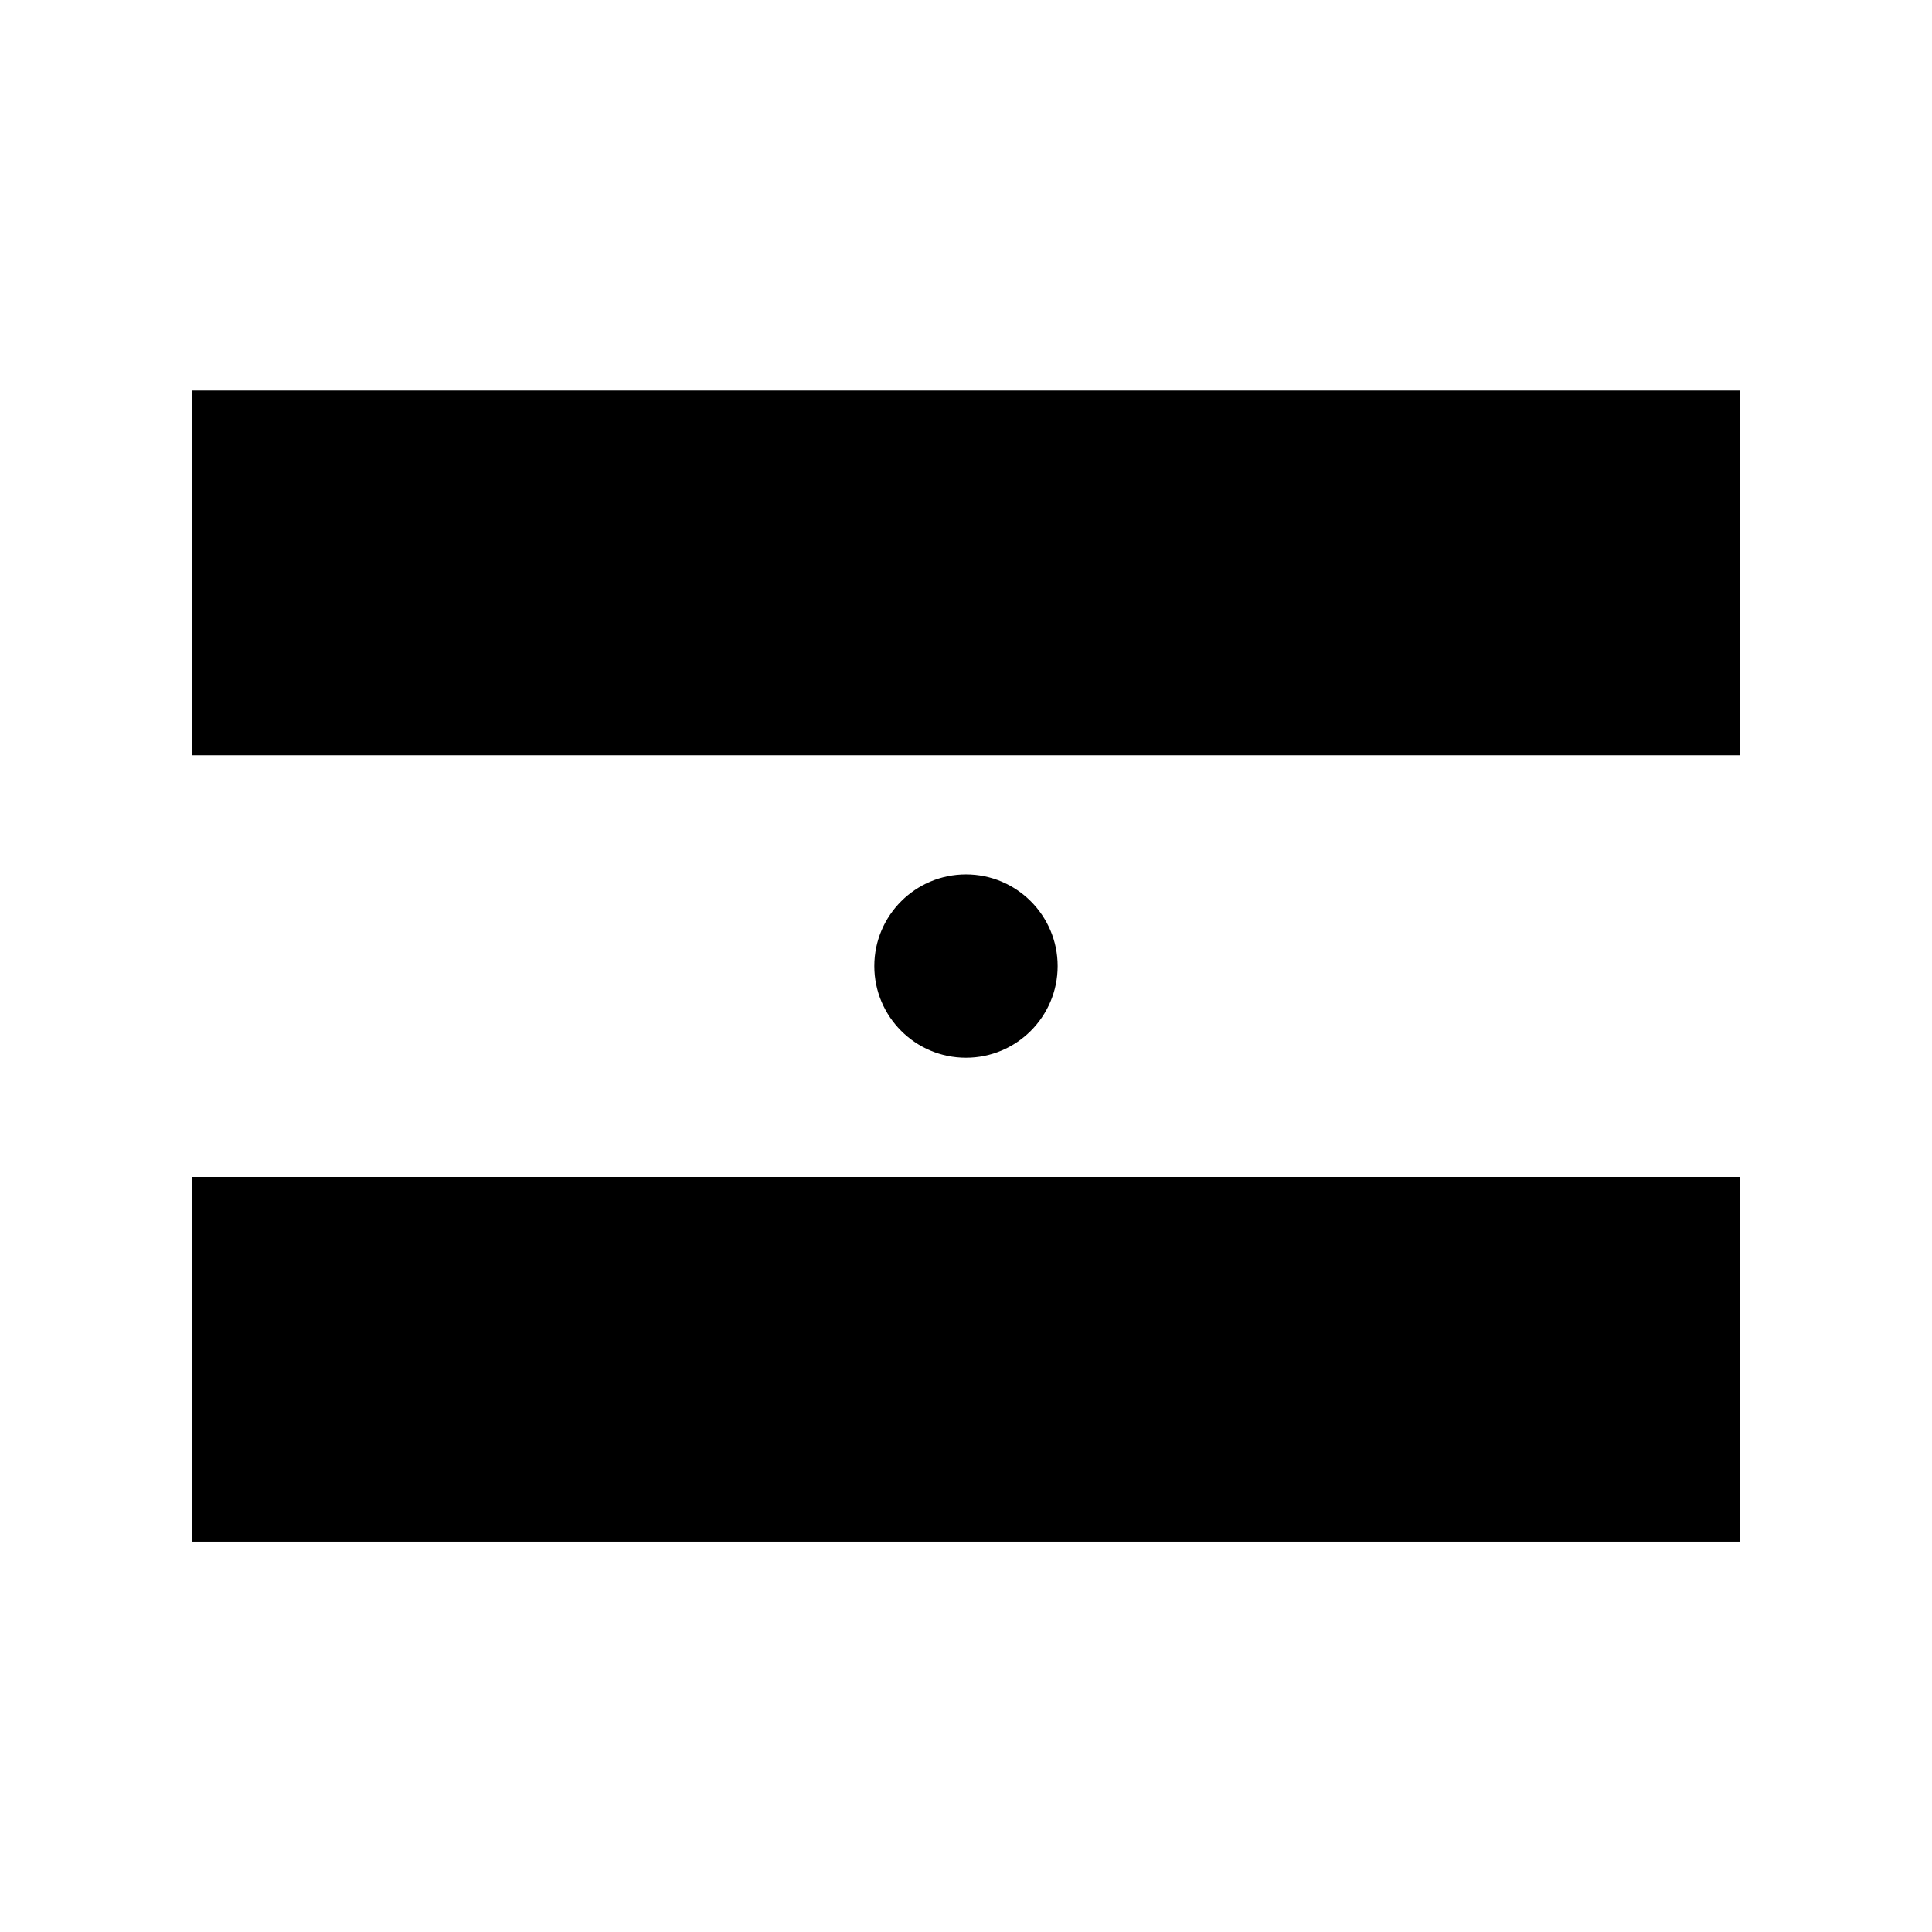
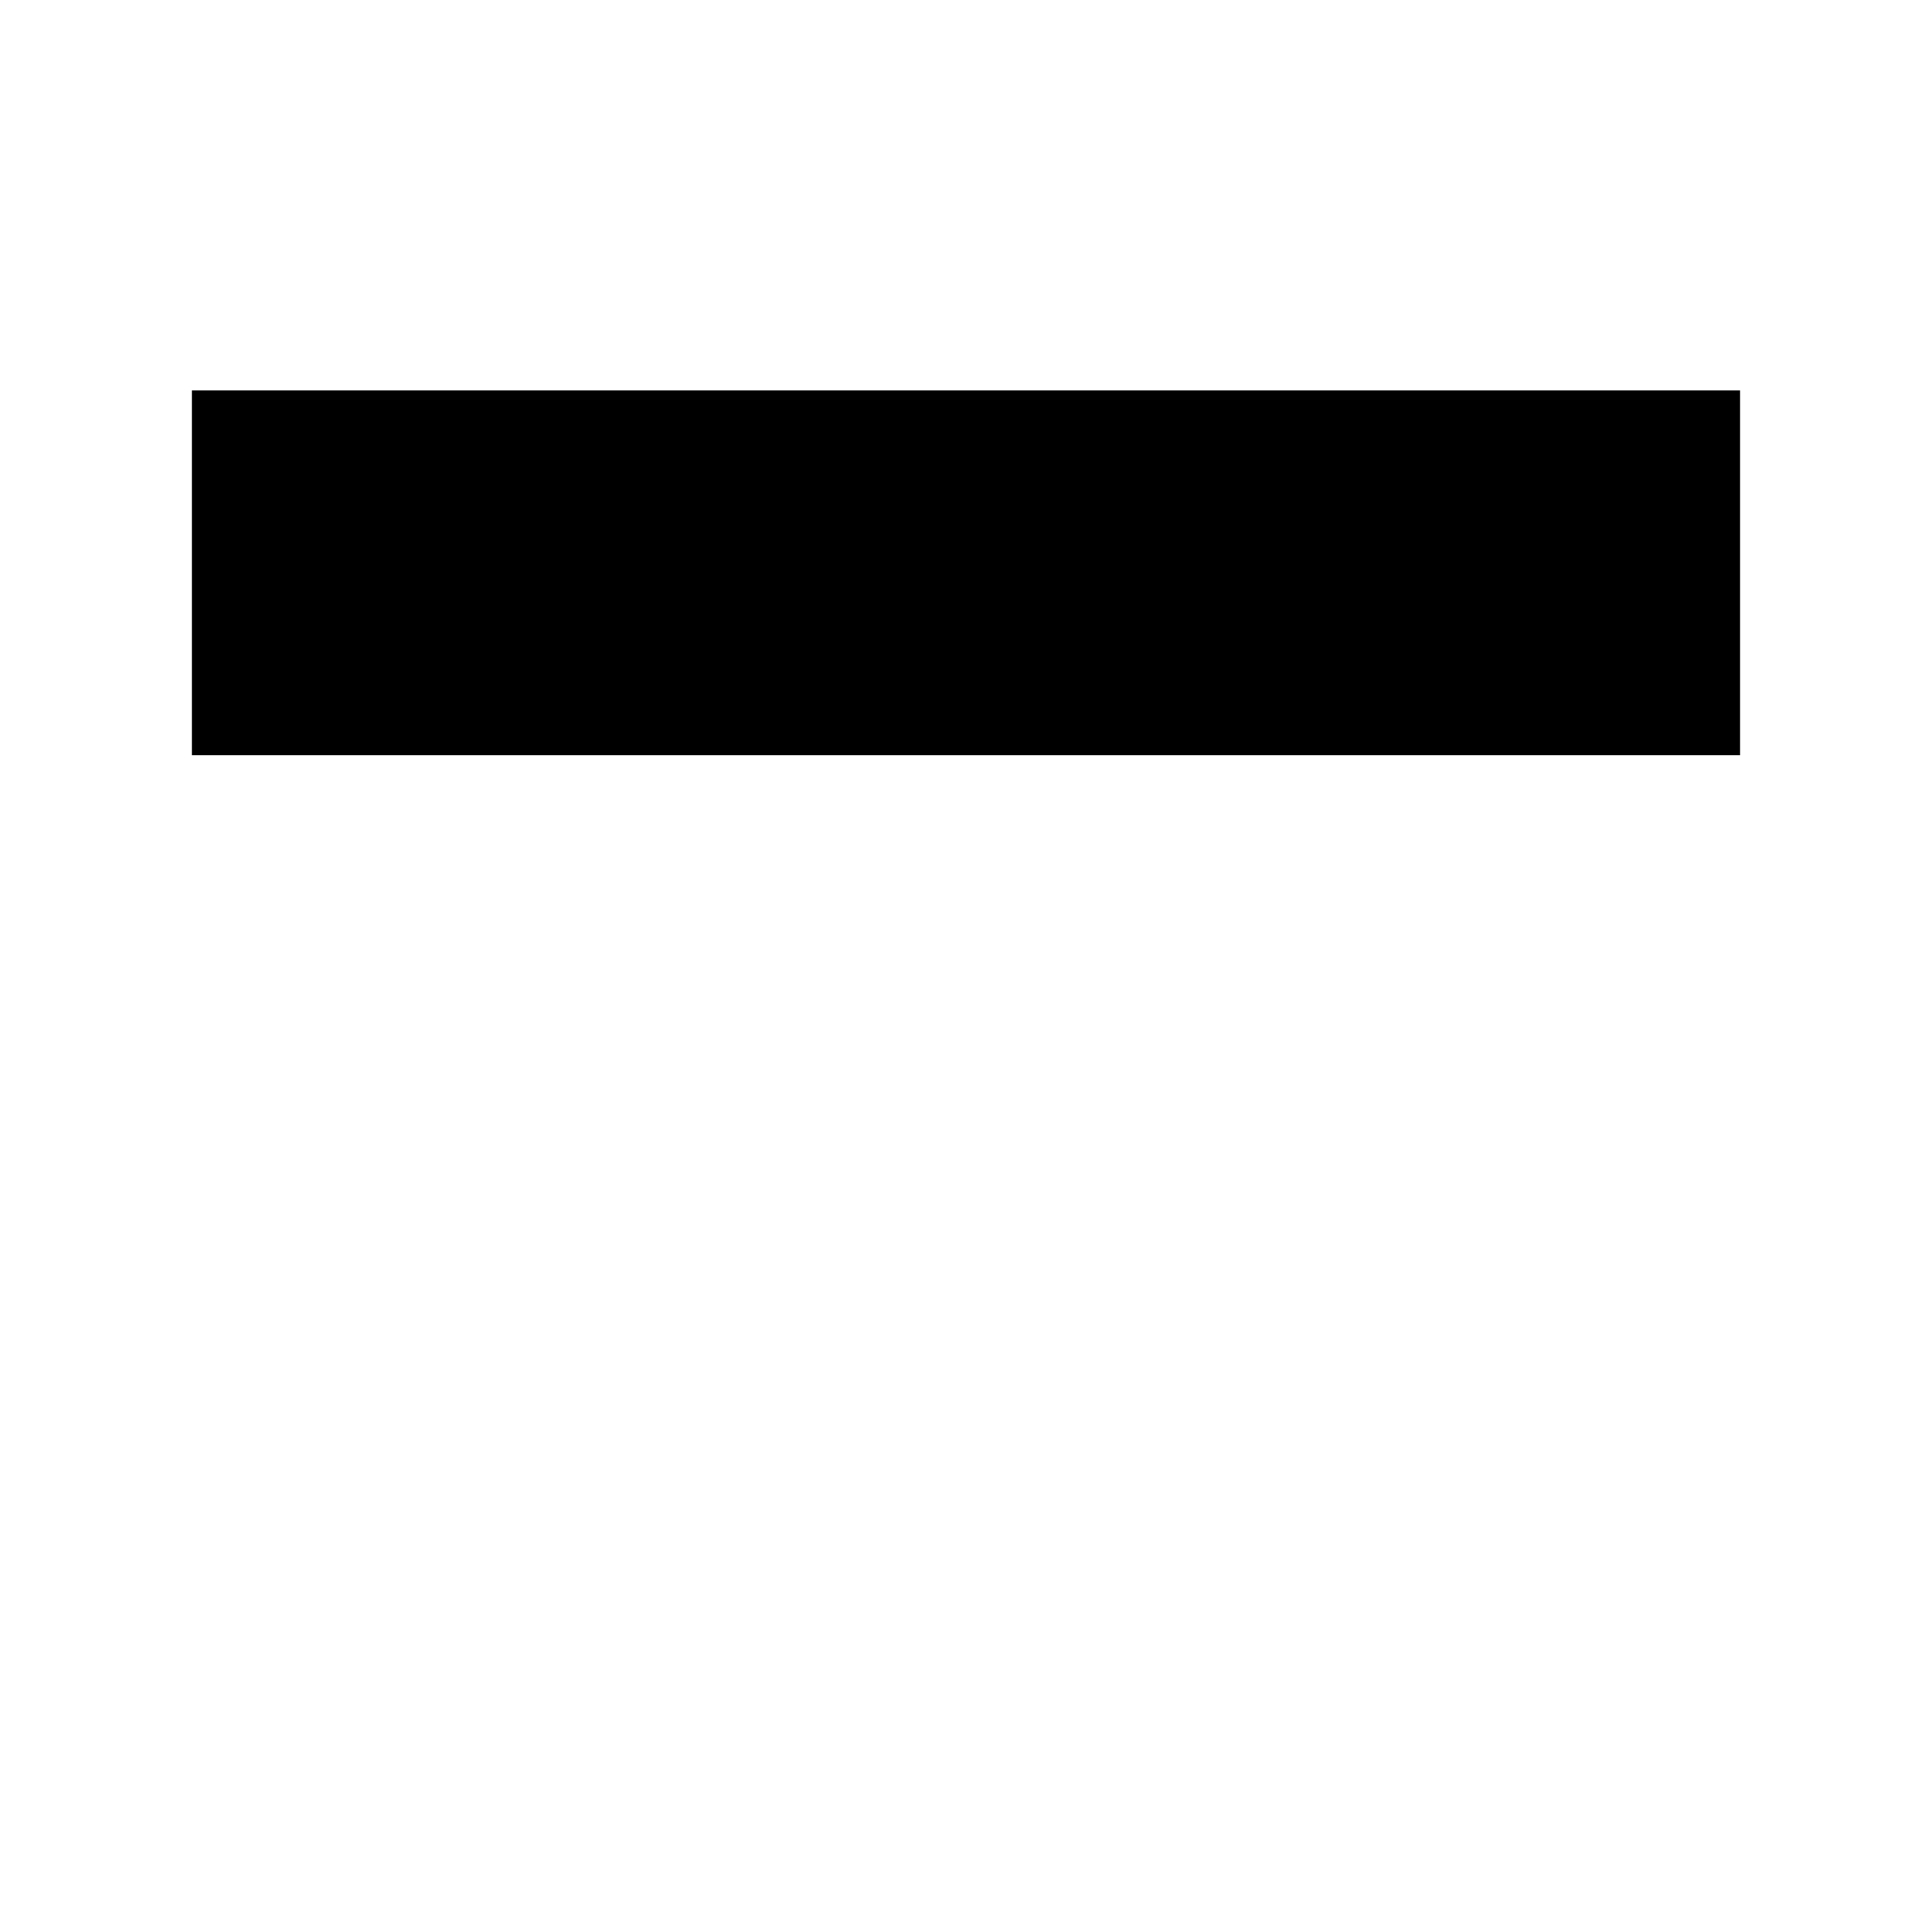
<svg xmlns="http://www.w3.org/2000/svg" fill="#000000" width="800px" height="800px" version="1.1" viewBox="144 144 512 512">
  <g>
-     <path d="m375.7 400.02c0 13.395 10.898 24.293 24.293 24.293 13.395 0 24.293-10.898 24.293-24.293 0.004-13.395-10.895-24.293-24.289-24.293-13.398 0-24.297 10.898-24.297 24.293z" />
    <path d="m194.85 247.48h410.29v96.66h-410.29z" />
-     <path d="m194.85 455.91h410.29v96.656h-410.29z" />
  </g>
</svg>